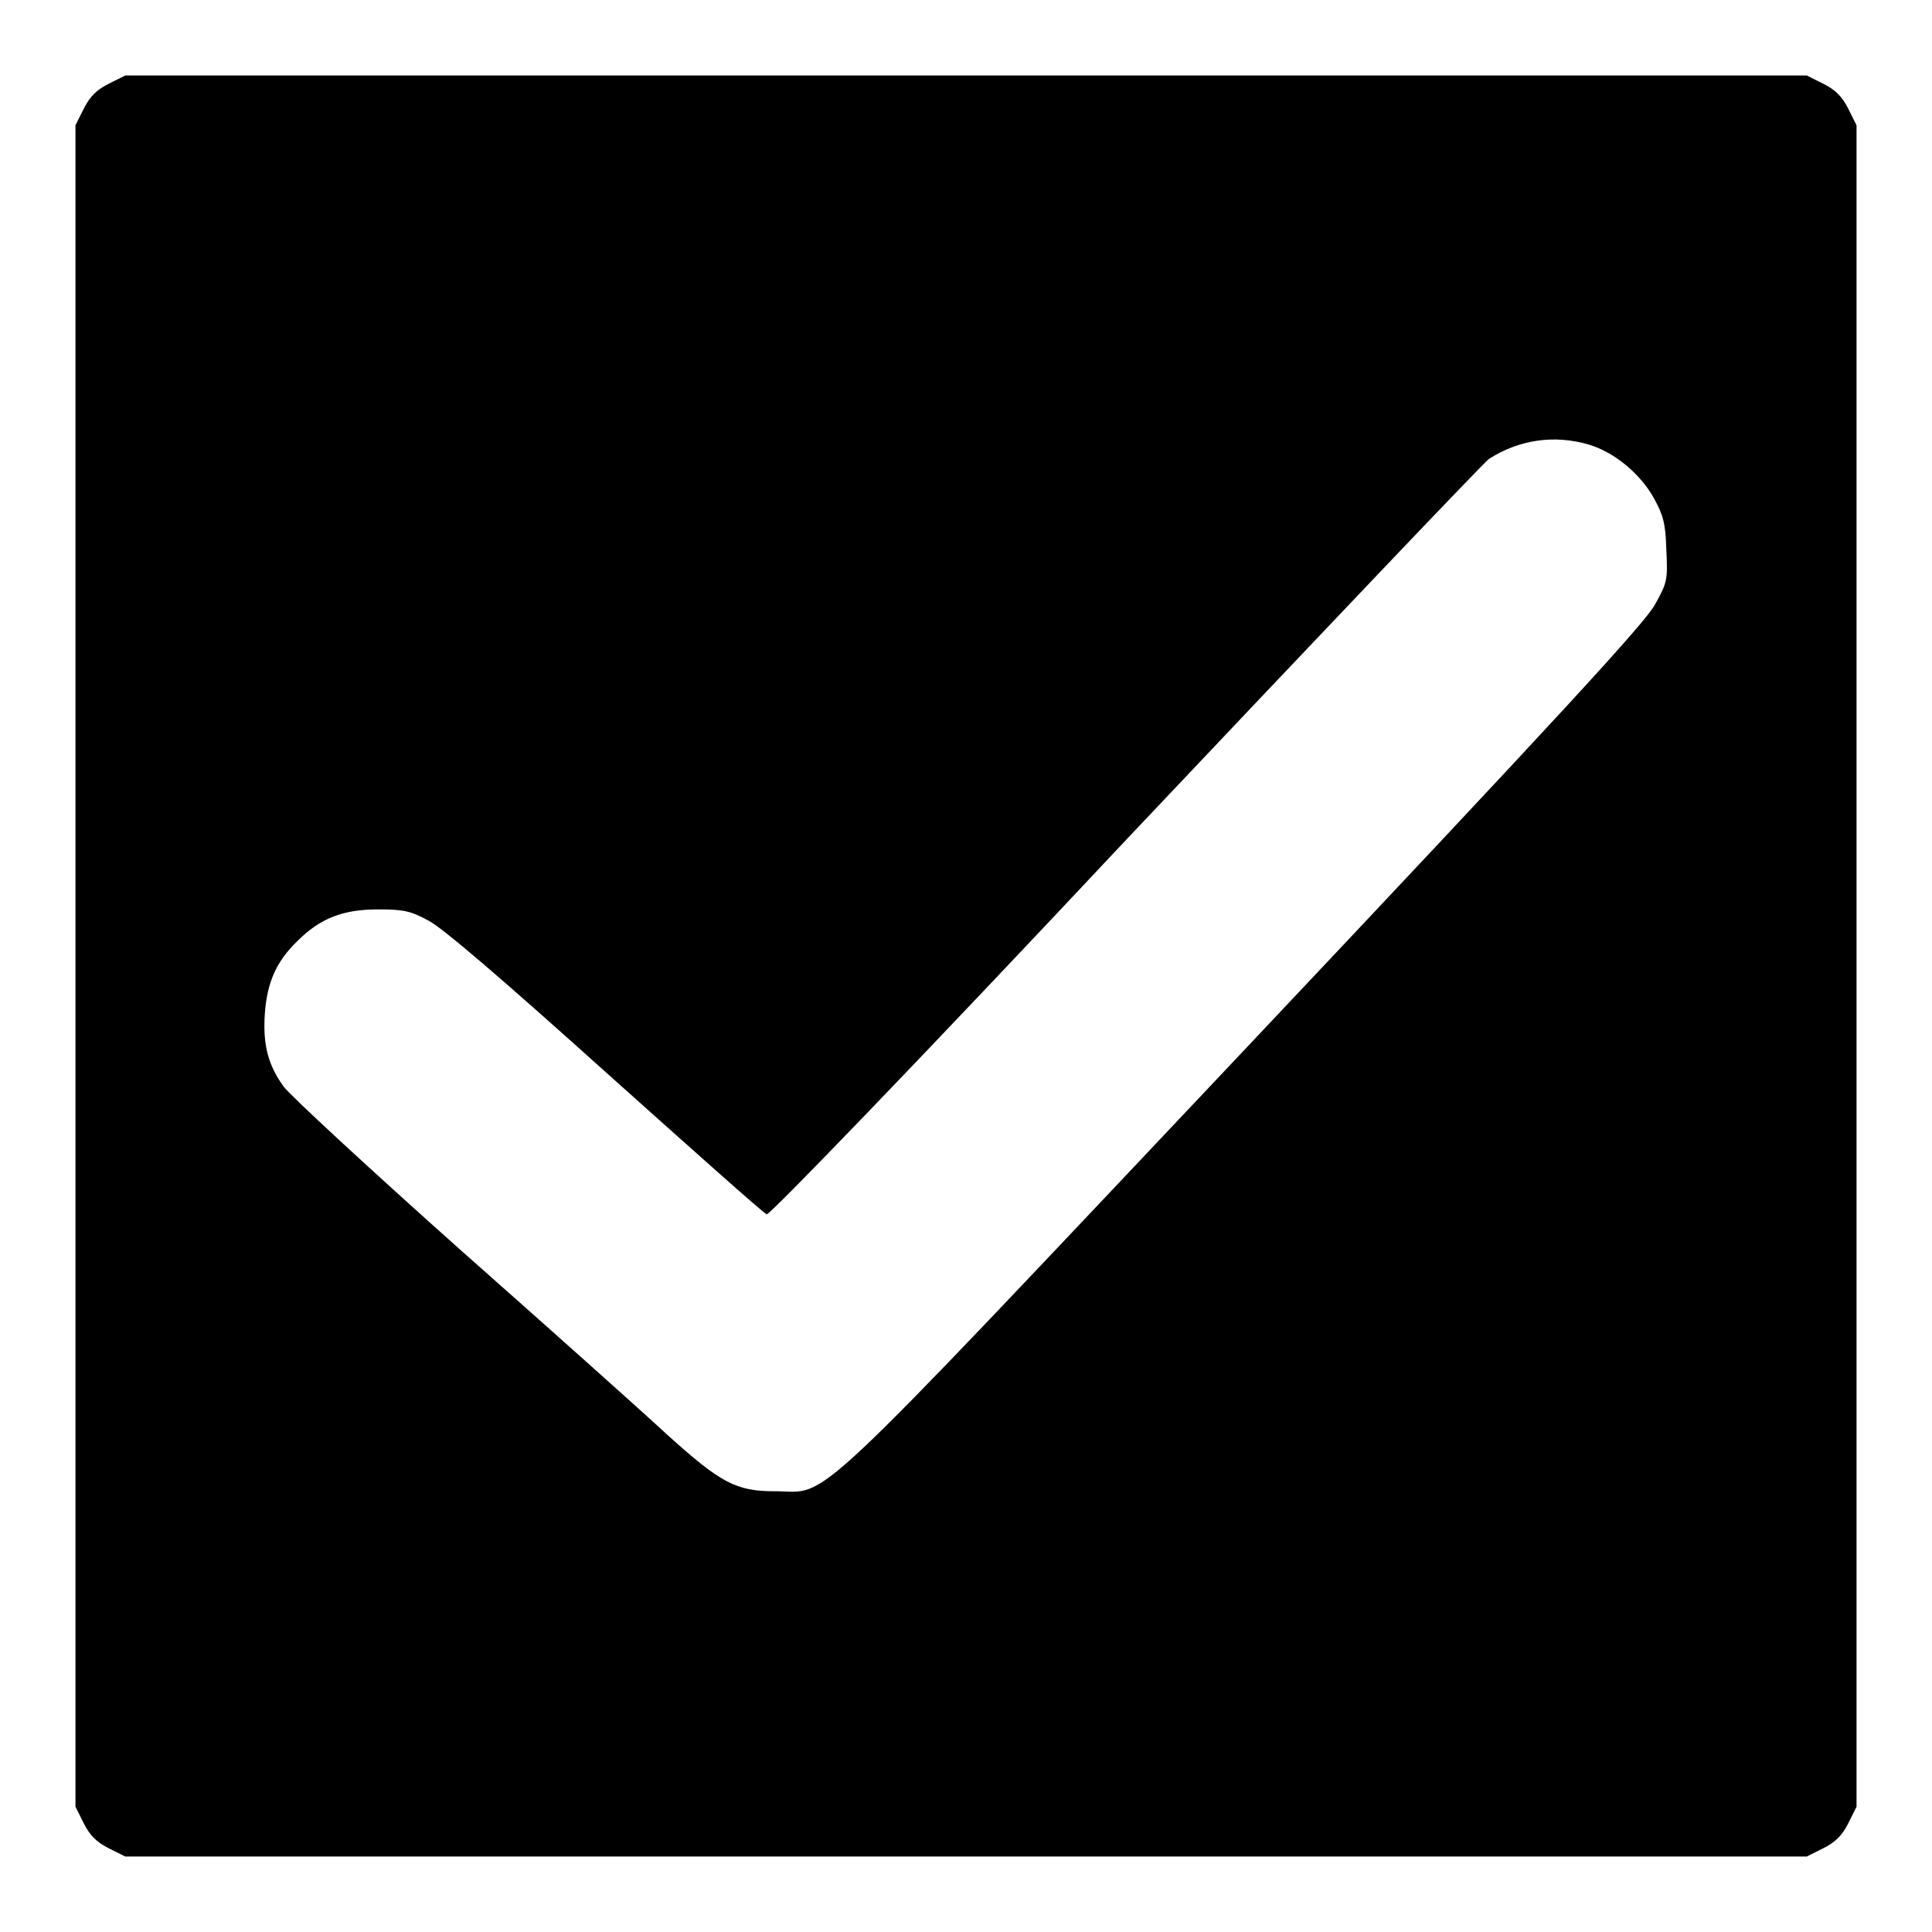
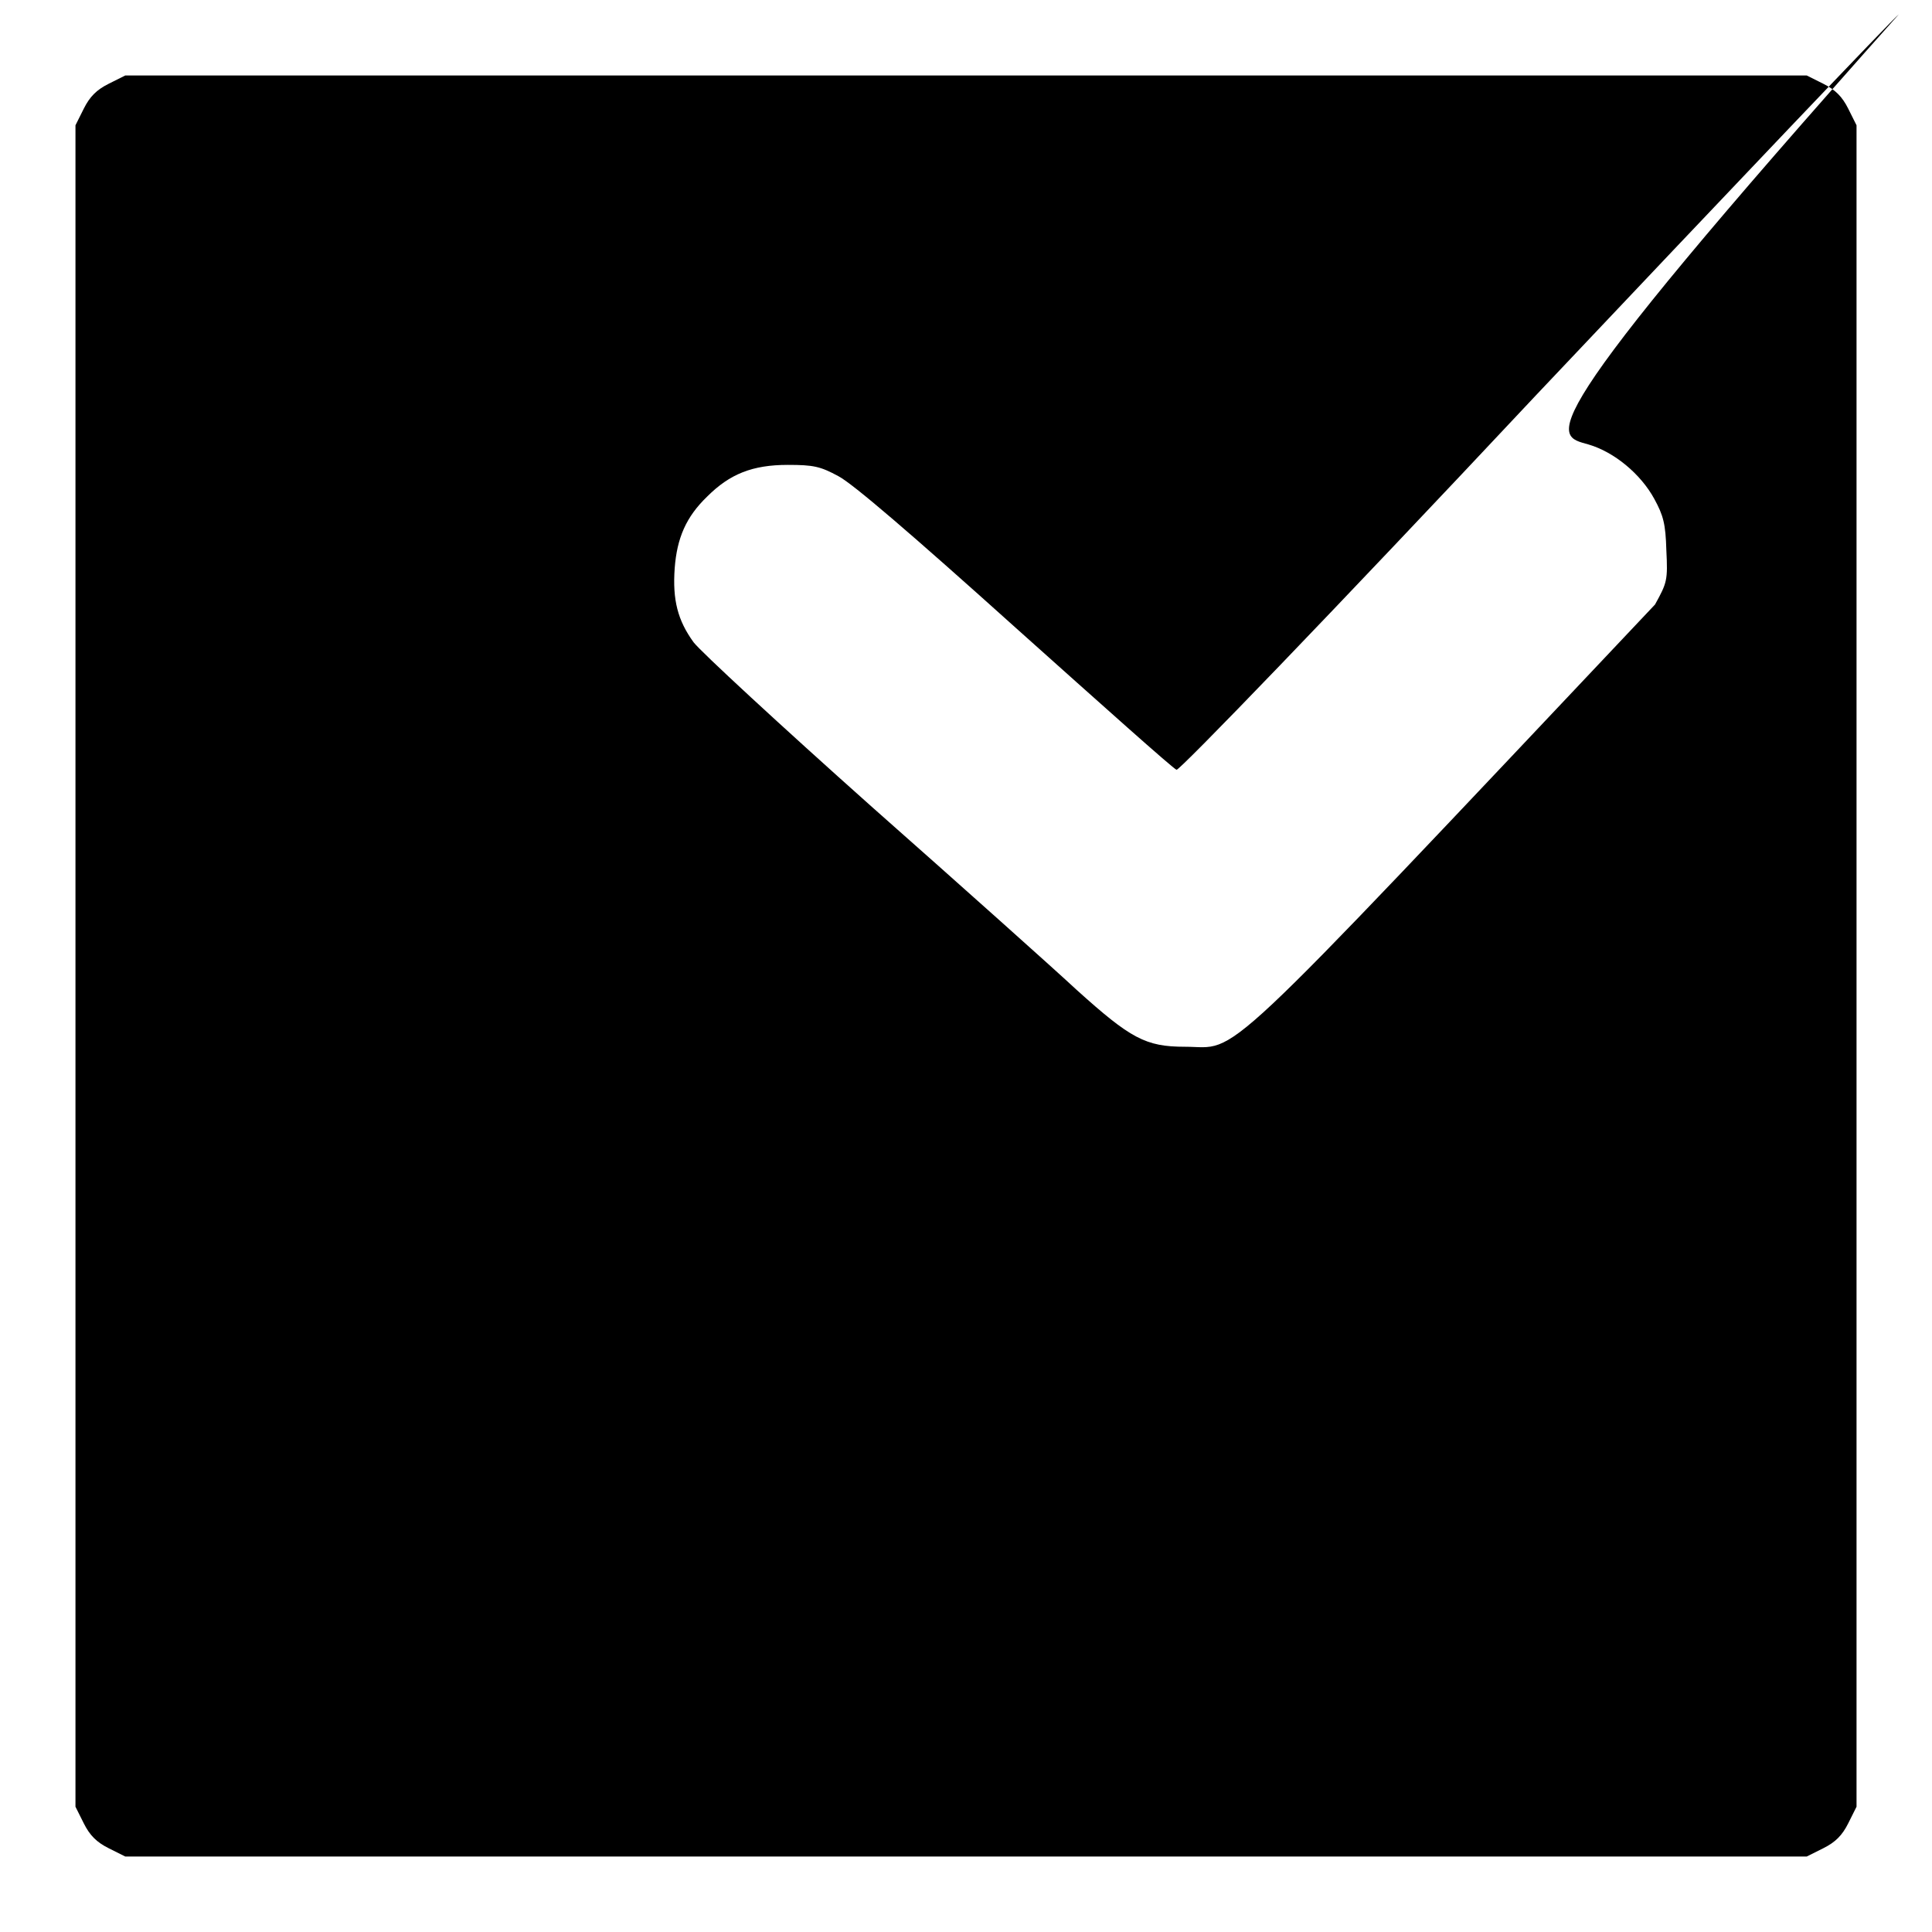
<svg xmlns="http://www.w3.org/2000/svg" version="1.1" x="0px" y="0px" viewBox="0 0 256 256" enable-background="new 0 0 256 256" xml:space="preserve">
  <g>
    <g>
      <g>
-         <path fill="#000000" d="M14.4,11.1c-1.6,0.8-2.5,1.7-3.3,3.3L10,16.6V128v111.4l1.1,2.2c0.8,1.6,1.7,2.5,3.3,3.3l2.2,1.1H128h111.4l2.2-1.1c1.6-0.8,2.5-1.7,3.3-3.3l1.1-2.2V128V16.6l-1.1-2.2c-0.8-1.6-1.7-2.5-3.3-3.3l-2.2-1.1H128H16.6L14.4,11.1z M210.5,58.9c3.4,1,6.9,3.9,8.7,7.2c1.2,2.2,1.5,3.3,1.6,6.8c0.2,4,0.1,4.3-1.5,7.2c-1.3,2.4-12.5,14.6-54.3,58.9c-59.4,62.9-54.9,58.6-62.3,58.6c-5.2,0-7.2-1.1-14.3-7.5c-2.9-2.7-15.2-13.7-27.3-24.4c-12-10.7-22.6-20.5-23.5-21.7c-2.1-2.9-2.8-5.6-2.5-9.8c0.3-4,1.5-6.8,4.3-9.5c3-3,6-4.2,10.7-4.2c3.4,0,4.3,0.2,6.7,1.5c1.9,1,9.6,7.6,23.5,20.1c11.4,10.2,20.9,18.7,21.3,18.8c0.4,0.1,20.4-20.6,47.6-49.6c25.9-27.4,47.5-50.1,48.1-50.5C201.4,58.2,206,57.6,210.5,58.9z" />
+         <path fill="#000000" d="M14.4,11.1c-1.6,0.8-2.5,1.7-3.3,3.3L10,16.6V128v111.4l1.1,2.2c0.8,1.6,1.7,2.5,3.3,3.3l2.2,1.1H128h111.4l2.2-1.1c1.6-0.8,2.5-1.7,3.3-3.3l1.1-2.2V128V16.6l-1.1-2.2c-0.8-1.6-1.7-2.5-3.3-3.3l-2.2-1.1H128H16.6L14.4,11.1z M210.5,58.9c3.4,1,6.9,3.9,8.7,7.2c1.2,2.2,1.5,3.3,1.6,6.8c0.2,4,0.1,4.3-1.5,7.2c-59.4,62.9-54.9,58.6-62.3,58.6c-5.2,0-7.2-1.1-14.3-7.5c-2.9-2.7-15.2-13.7-27.3-24.4c-12-10.7-22.6-20.5-23.5-21.7c-2.1-2.9-2.8-5.6-2.5-9.8c0.3-4,1.5-6.8,4.3-9.5c3-3,6-4.2,10.7-4.2c3.4,0,4.3,0.2,6.7,1.5c1.9,1,9.6,7.6,23.5,20.1c11.4,10.2,20.9,18.7,21.3,18.8c0.4,0.1,20.4-20.6,47.6-49.6c25.9-27.4,47.5-50.1,48.1-50.5C201.4,58.2,206,57.6,210.5,58.9z" />
      </g>
    </g>
  </g>
</svg>